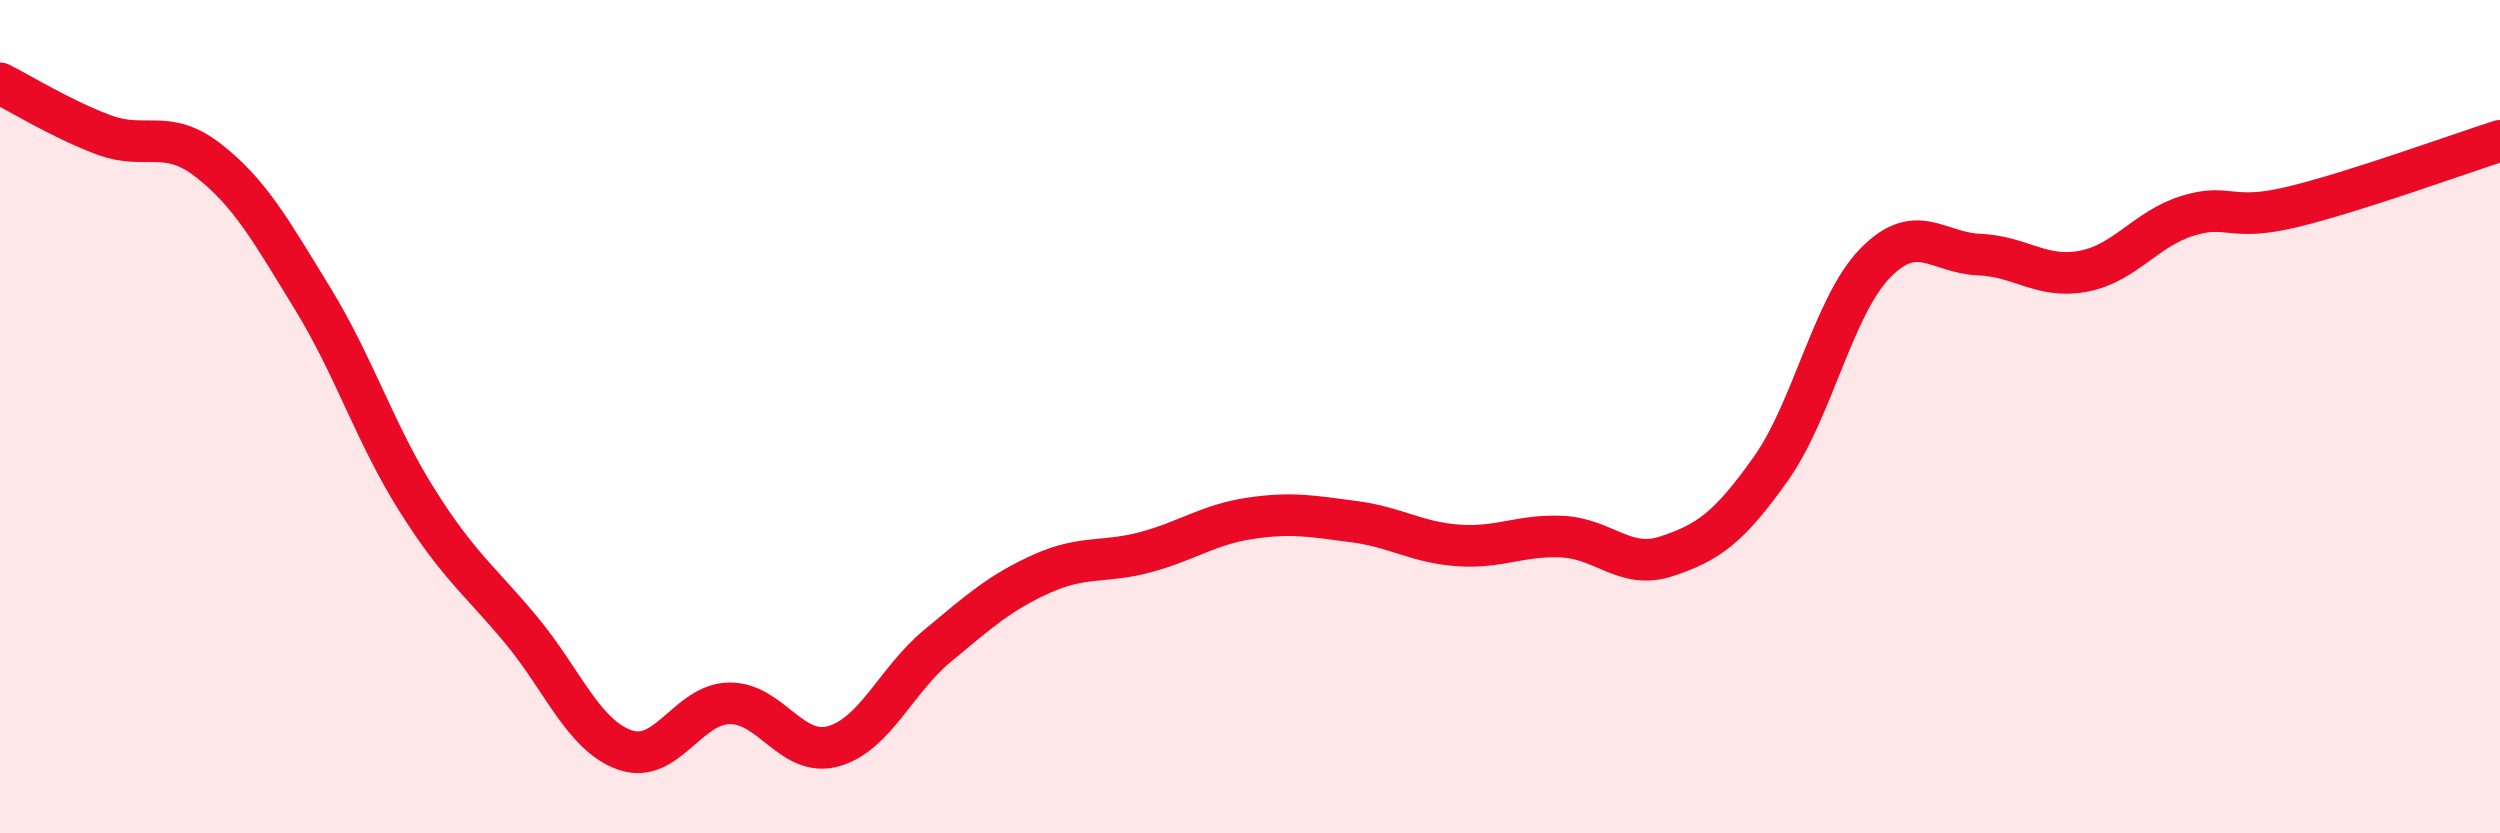
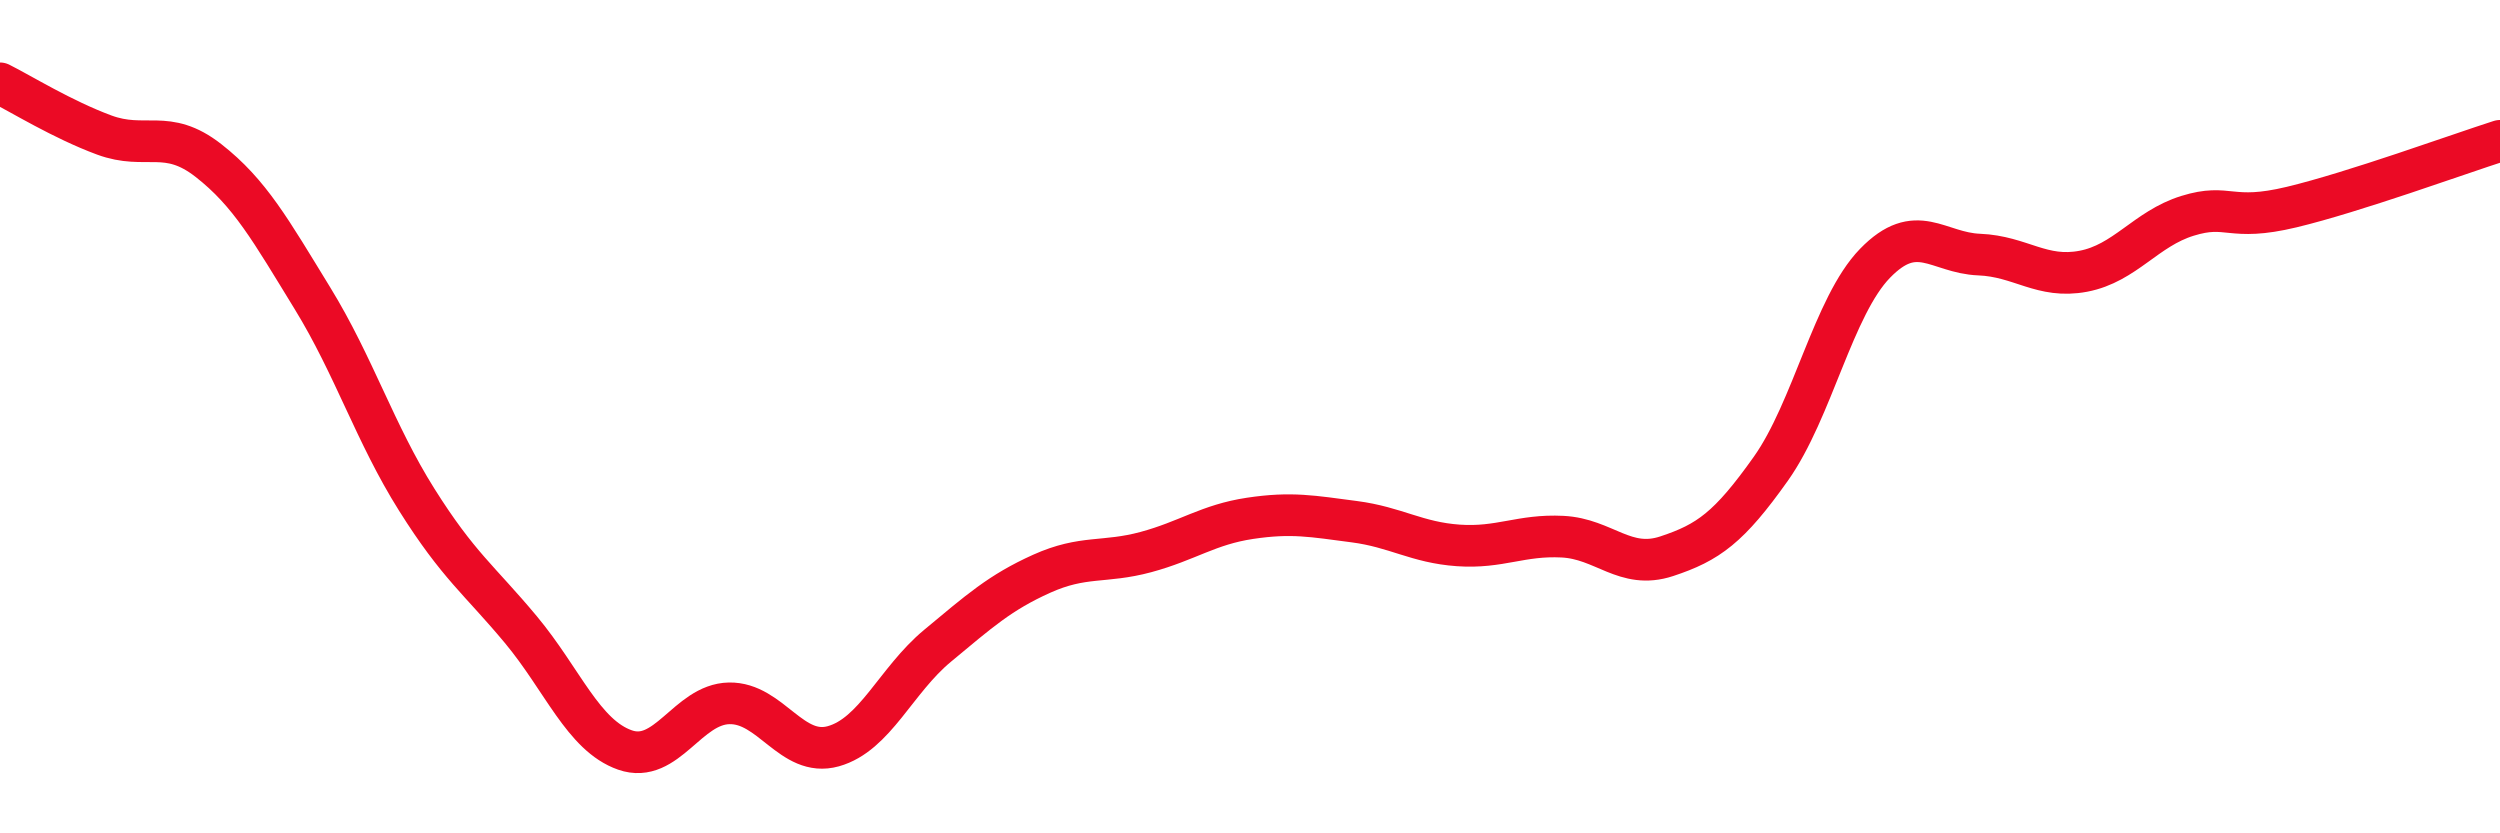
<svg xmlns="http://www.w3.org/2000/svg" width="60" height="20" viewBox="0 0 60 20">
-   <path d="M 0,2 C 0.5,2.25 1.5,2.87 2.5,3.24 C 3.5,3.61 4,3.07 5,3.85 C 6,4.63 6.5,5.53 7.5,7.16 C 8.5,8.79 9,10.4 10,11.99 C 11,13.58 11.5,13.91 12.5,15.11 C 13.5,16.31 14,17.65 15,18 C 16,18.35 16.5,16.9 17.5,16.88 C 18.5,16.86 19,18.19 20,17.91 C 21,17.63 21.5,16.33 22.5,15.5 C 23.5,14.67 24,14.22 25,13.77 C 26,13.32 26.5,13.52 27.5,13.25 C 28.5,12.98 29,12.59 30,12.44 C 31,12.29 31.5,12.39 32.5,12.52 C 33.5,12.65 34,13.02 35,13.09 C 36,13.16 36.5,12.83 37.5,12.88 C 38.5,12.93 39,13.68 40,13.35 C 41,13.02 41.5,12.66 42.5,11.25 C 43.5,9.84 44,7.35 45,6.32 C 46,5.29 46.5,6.07 47.5,6.11 C 48.5,6.15 49,6.7 50,6.51 C 51,6.32 51.5,5.49 52.5,5.18 C 53.5,4.87 53.5,5.33 55,4.97 C 56.5,4.61 59,3.7 60,3.38L60 20L0 20Z" fill="#EB0A25" opacity="0.1" stroke-linecap="round" stroke-linejoin="round" />
  <path d="M 0,2 C 0.5,2.25 1.5,2.87 2.5,3.24 C 3.5,3.61 4,3.07 5,3.85 C 6,4.63 6.5,5.53 7.5,7.16 C 8.5,8.79 9,10.4 10,11.99 C 11,13.58 11.5,13.91 12.5,15.11 C 13.5,16.31 14,17.65 15,18 C 16,18.35 16.5,16.9 17.5,16.88 C 18.5,16.86 19,18.19 20,17.91 C 21,17.63 21.5,16.33 22.5,15.5 C 23.5,14.67 24,14.22 25,13.77 C 26,13.32 26.5,13.52 27.5,13.25 C 28.5,12.98 29,12.59 30,12.44 C 31,12.29 31.5,12.39 32.5,12.52 C 33.5,12.65 34,13.02 35,13.09 C 36,13.16 36.5,12.83 37.5,12.88 C 38.5,12.93 39,13.68 40,13.35 C 41,13.02 41.5,12.66 42.5,11.25 C 43.5,9.84 44,7.35 45,6.32 C 46,5.29 46.5,6.07 47.5,6.11 C 48.5,6.15 49,6.7 50,6.51 C 51,6.32 51.5,5.49 52.5,5.18 C 53.5,4.87 53.5,5.33 55,4.97 C 56.5,4.61 59,3.7 60,3.38" stroke="#EB0A25" stroke-width="1" fill="none" stroke-linecap="round" stroke-linejoin="round" />
</svg>